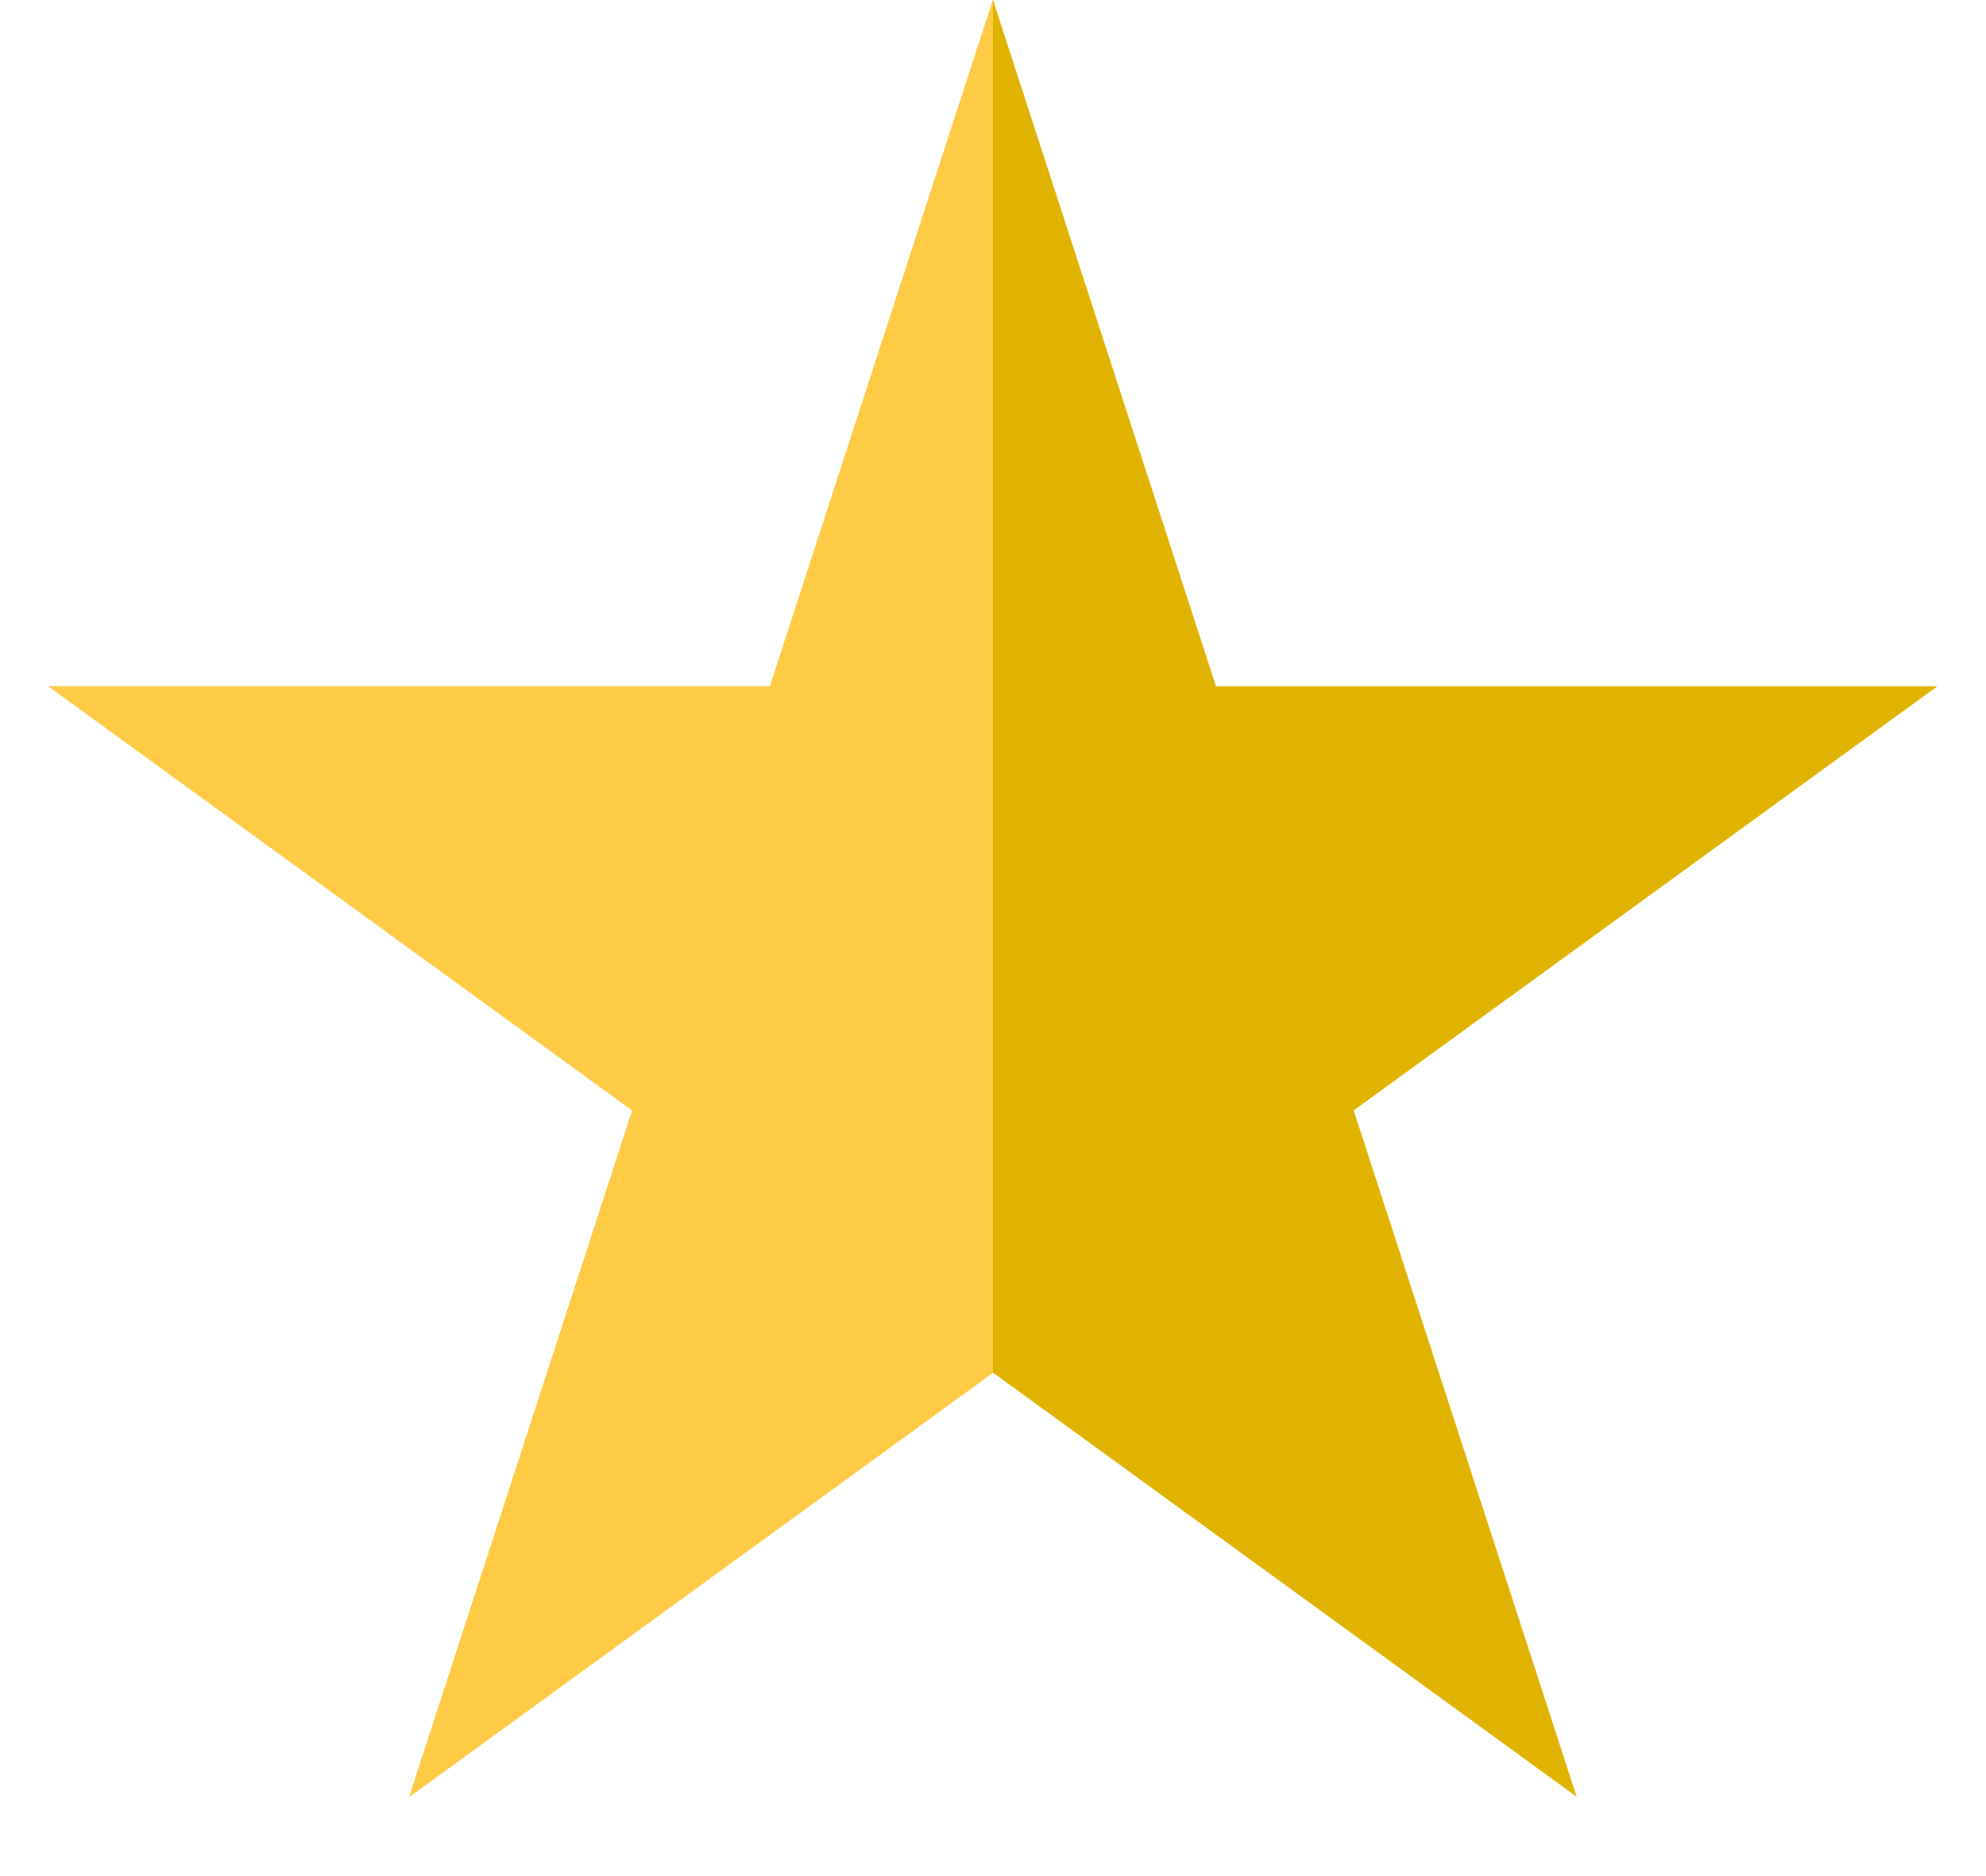
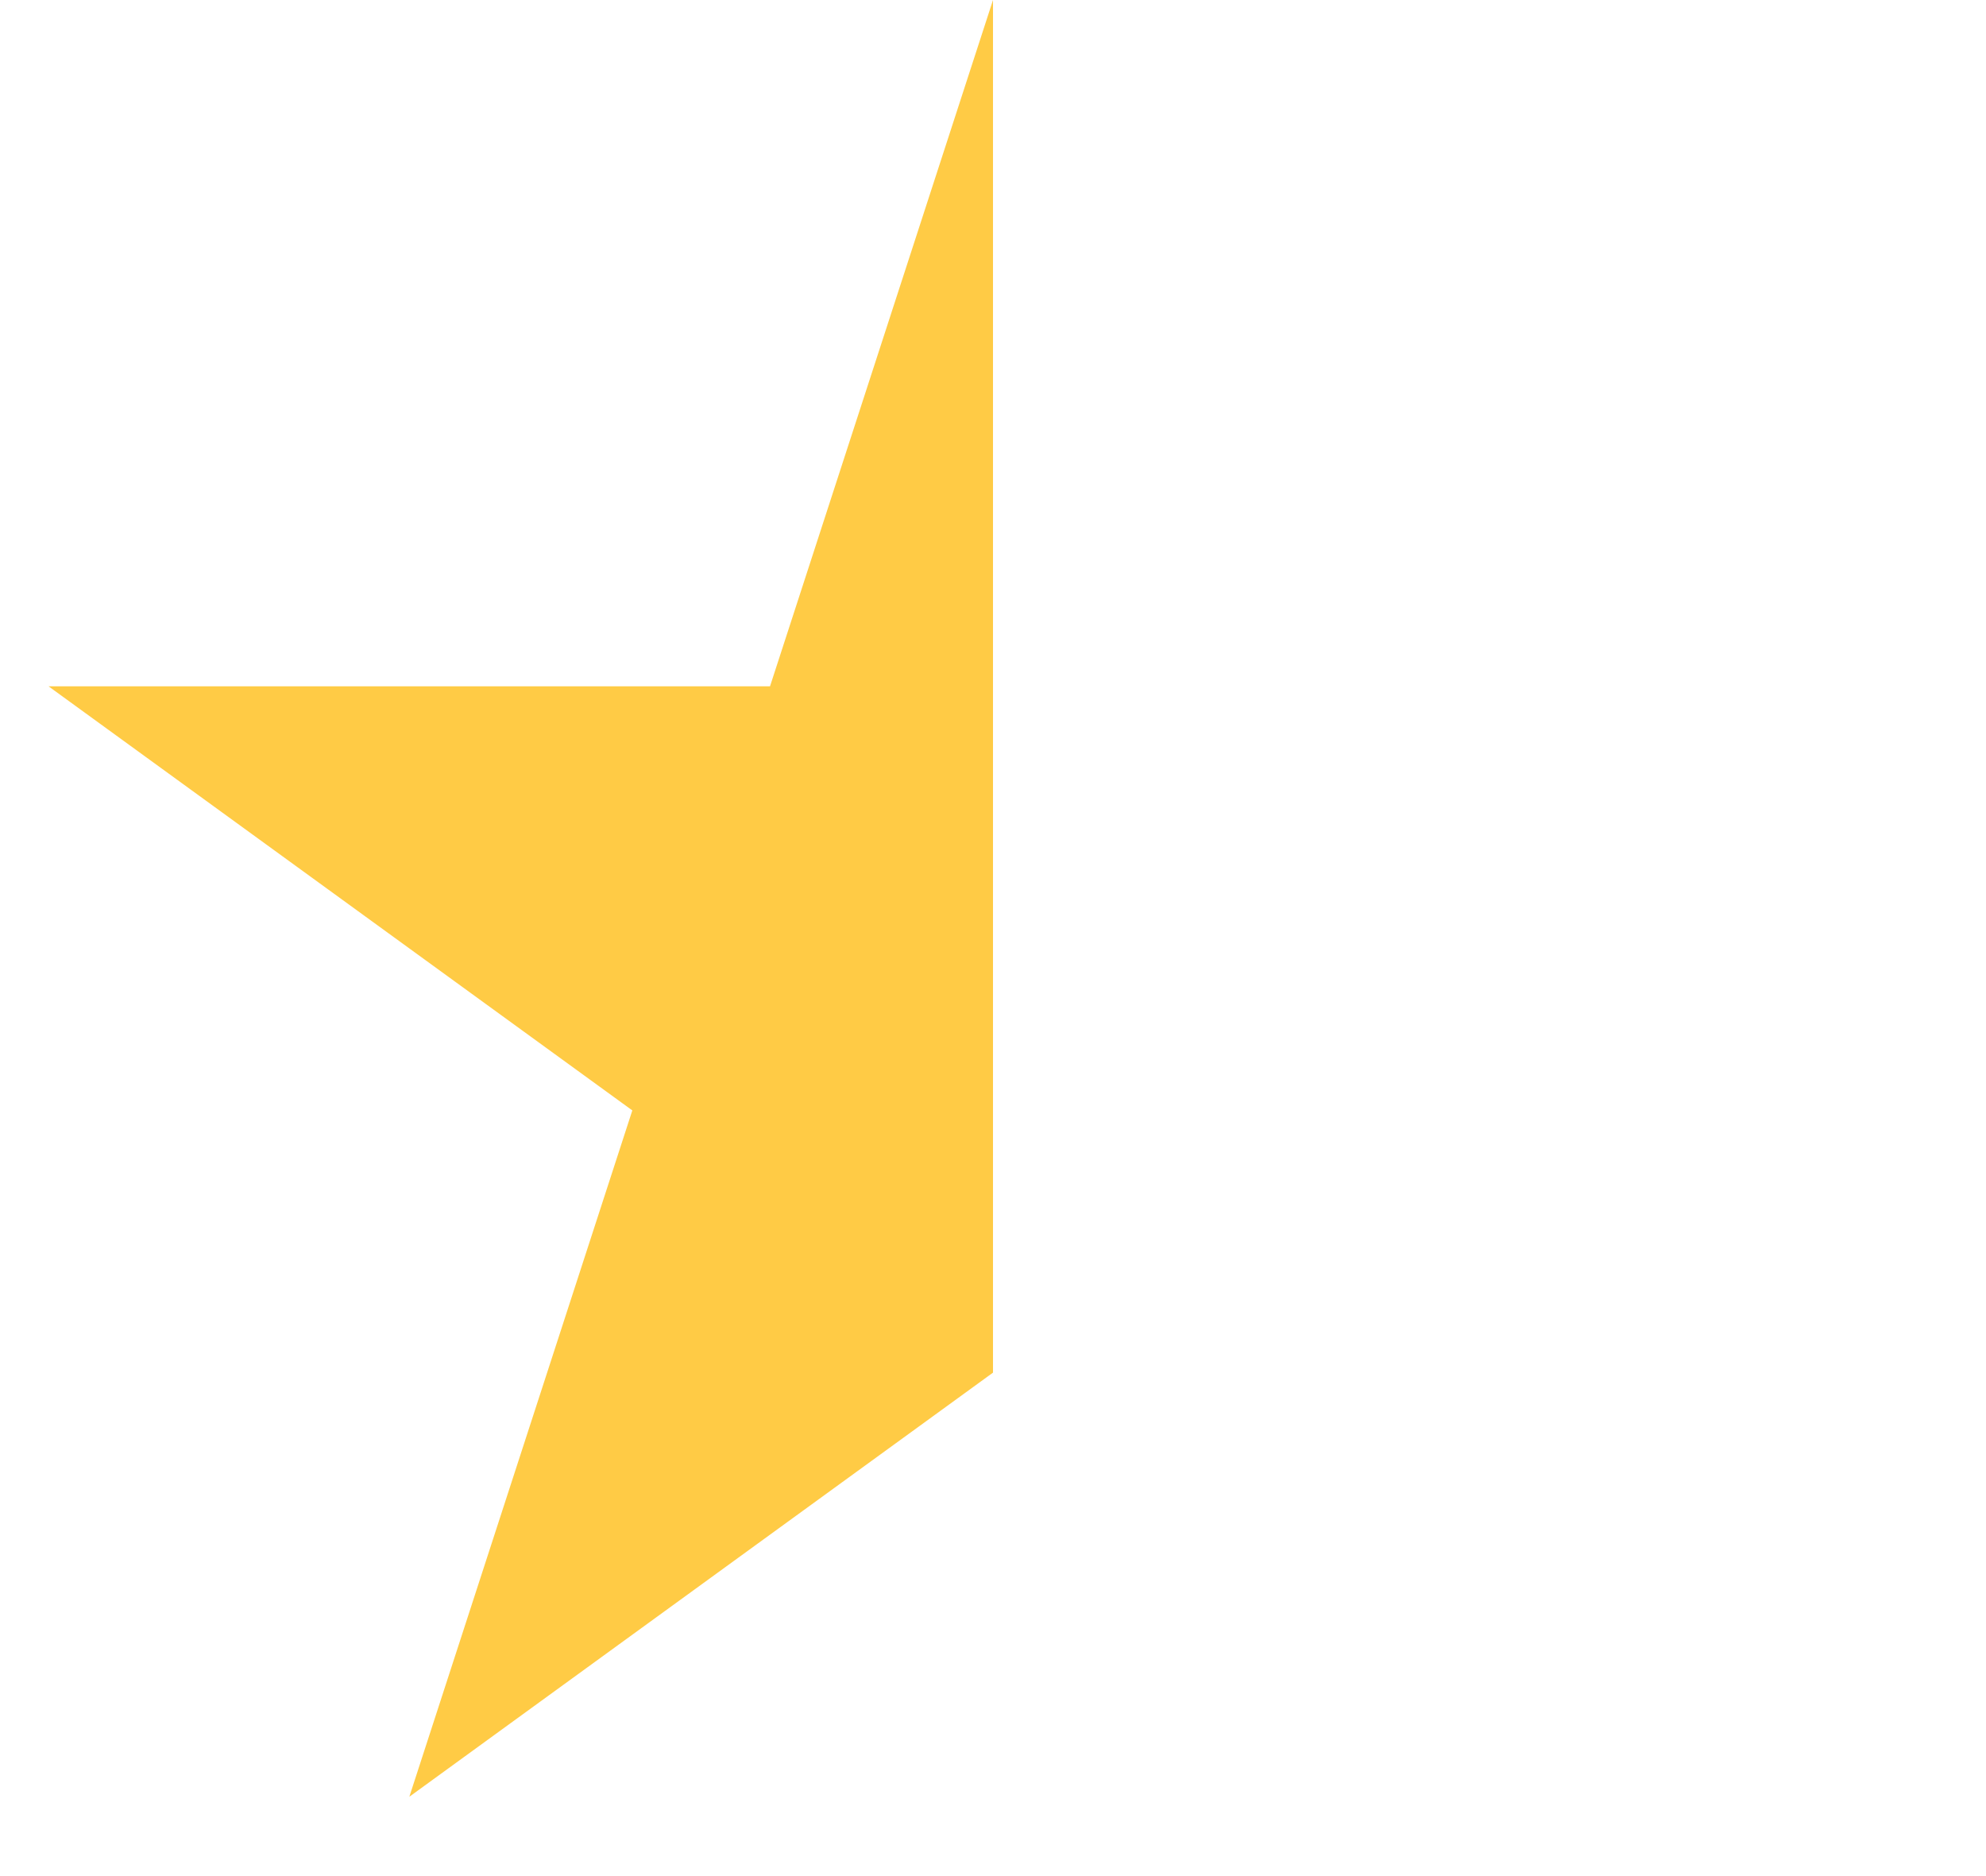
<svg xmlns="http://www.w3.org/2000/svg" width="18" height="17" viewBox="0 0 18 17" fill="none">
-   <path d="M9 0L11.021 6.219H17.559L12.269 10.062L14.29 16.281L9 12.438L3.71 16.281L5.731 10.062L0.44 6.219H6.979L9 0Z" fill="#DFB300" />
  <path d="M9 0L9 12.438L3.71 16.281L5.731 10.062L0.44 6.219H6.979L9 0Z" fill="#FFCB45" />
</svg>